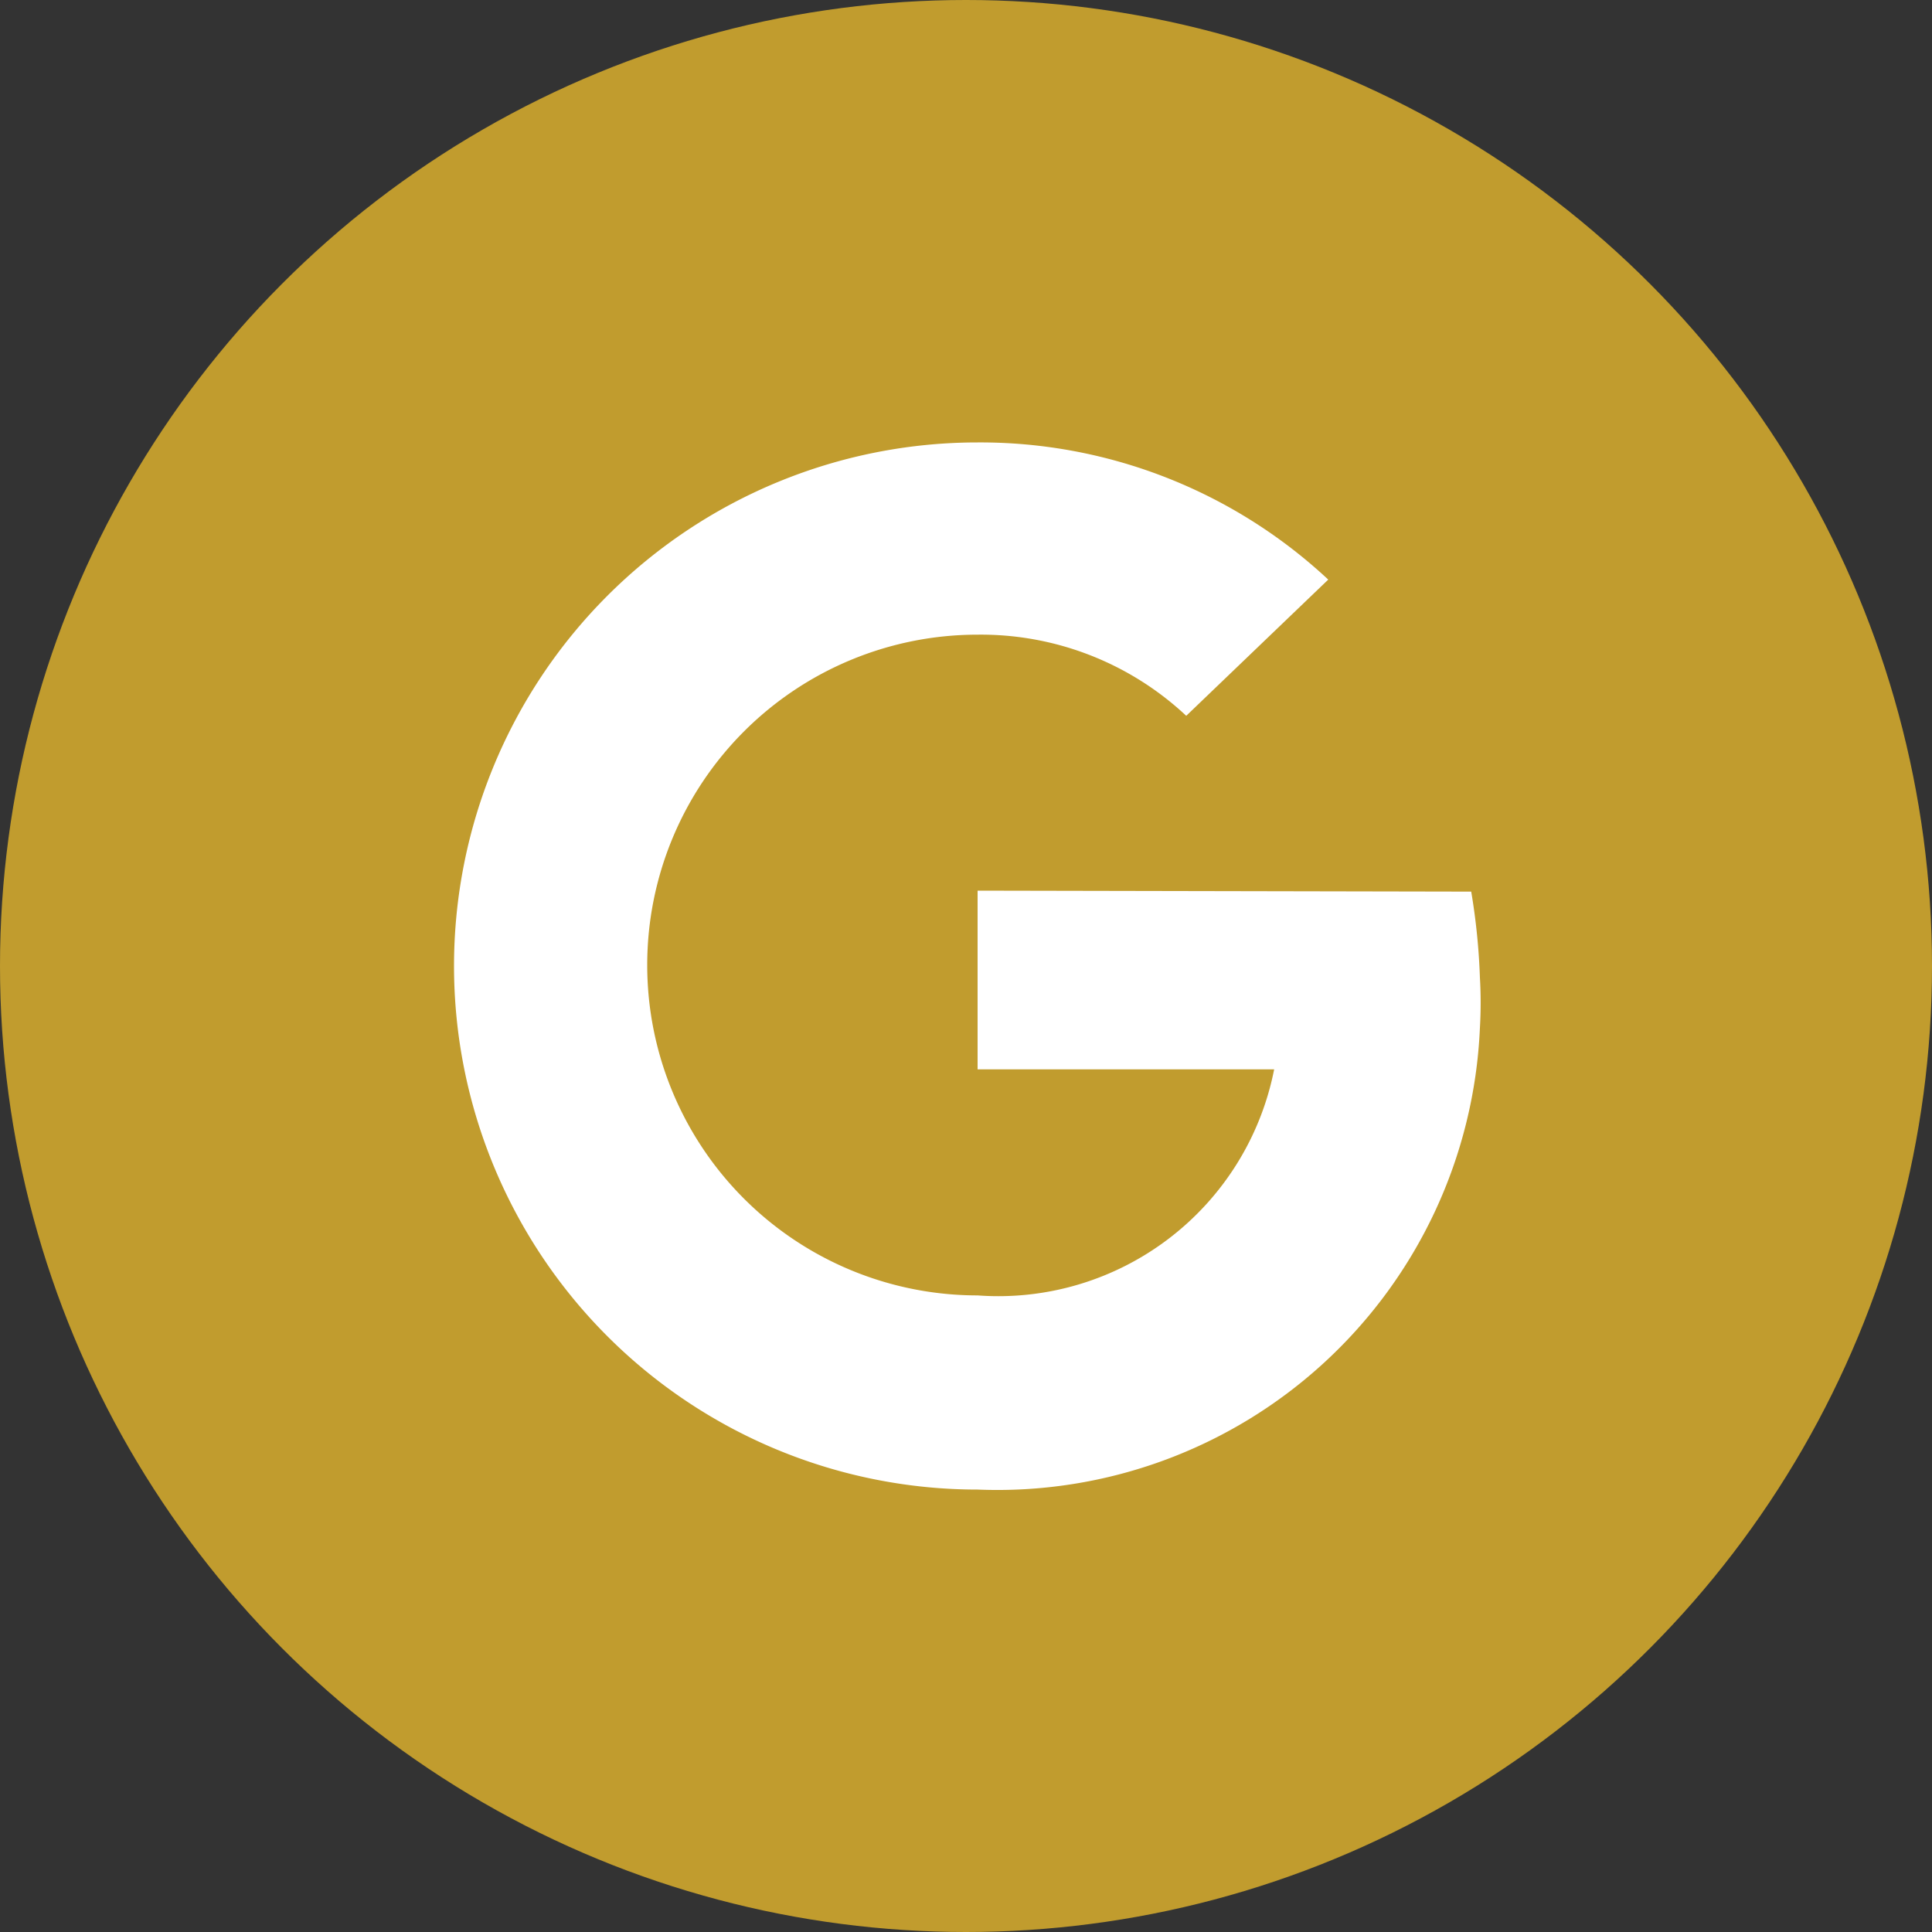
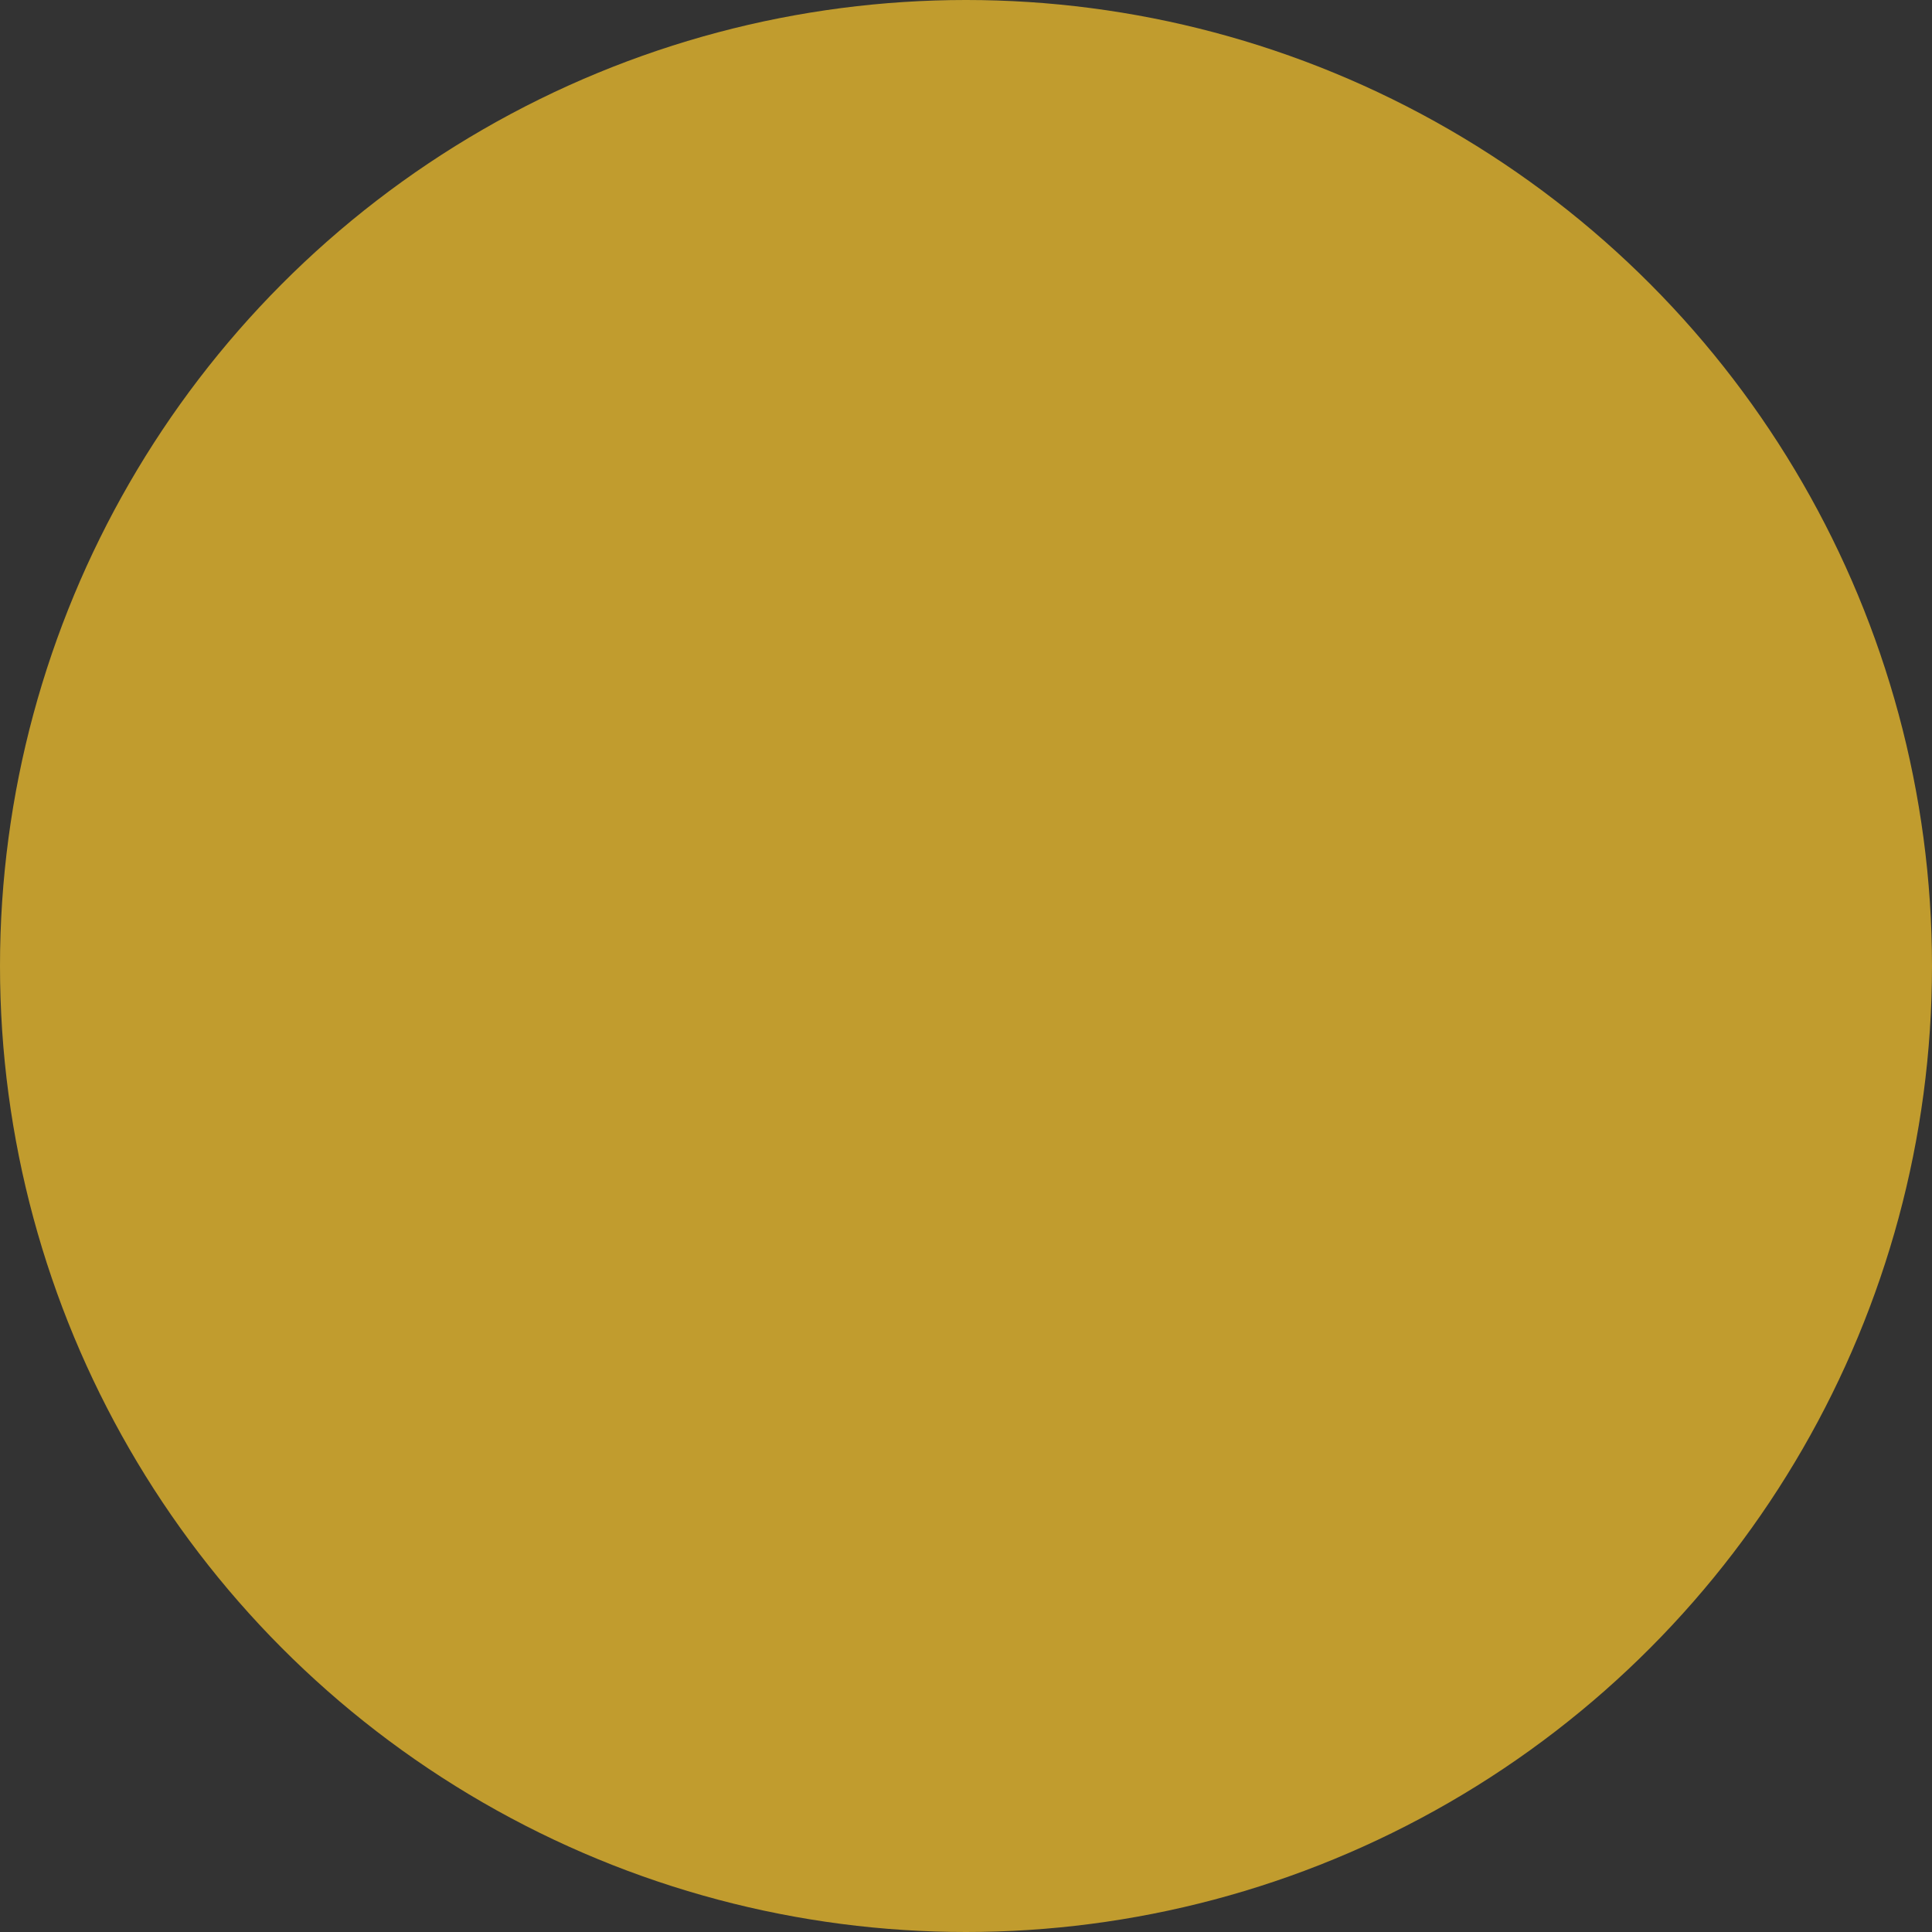
<svg xmlns="http://www.w3.org/2000/svg" id="Livello_1" data-name="Livello 1" viewBox="0 0 20 20">
  <rect x="0" y="0" width="20" height="20" fill="#333333" stroke="none" />
  <defs>
    <style>.cls-1{fill:#c19c2e;}.cls-2{fill:#fff;}</style>
  </defs>
  <circle class="cls-1" cx="10" cy="10" r="10" />
-   <path class="cls-2" d="M10.12,9.22v1.85h3.07a2.91,2.91,0,0,1-3.07,2.34,3.42,3.42,0,0,1,0-6.84,3.11,3.11,0,0,1,2.16.84L13.75,6a5.28,5.28,0,0,0-3.63-1.42,5.42,5.42,0,0,0,0,10.84,5,5,0,0,0,5.2-4.78,4.51,4.51,0,0,0,0-.52,6.71,6.71,0,0,0-.09-.89Z" />
</svg>